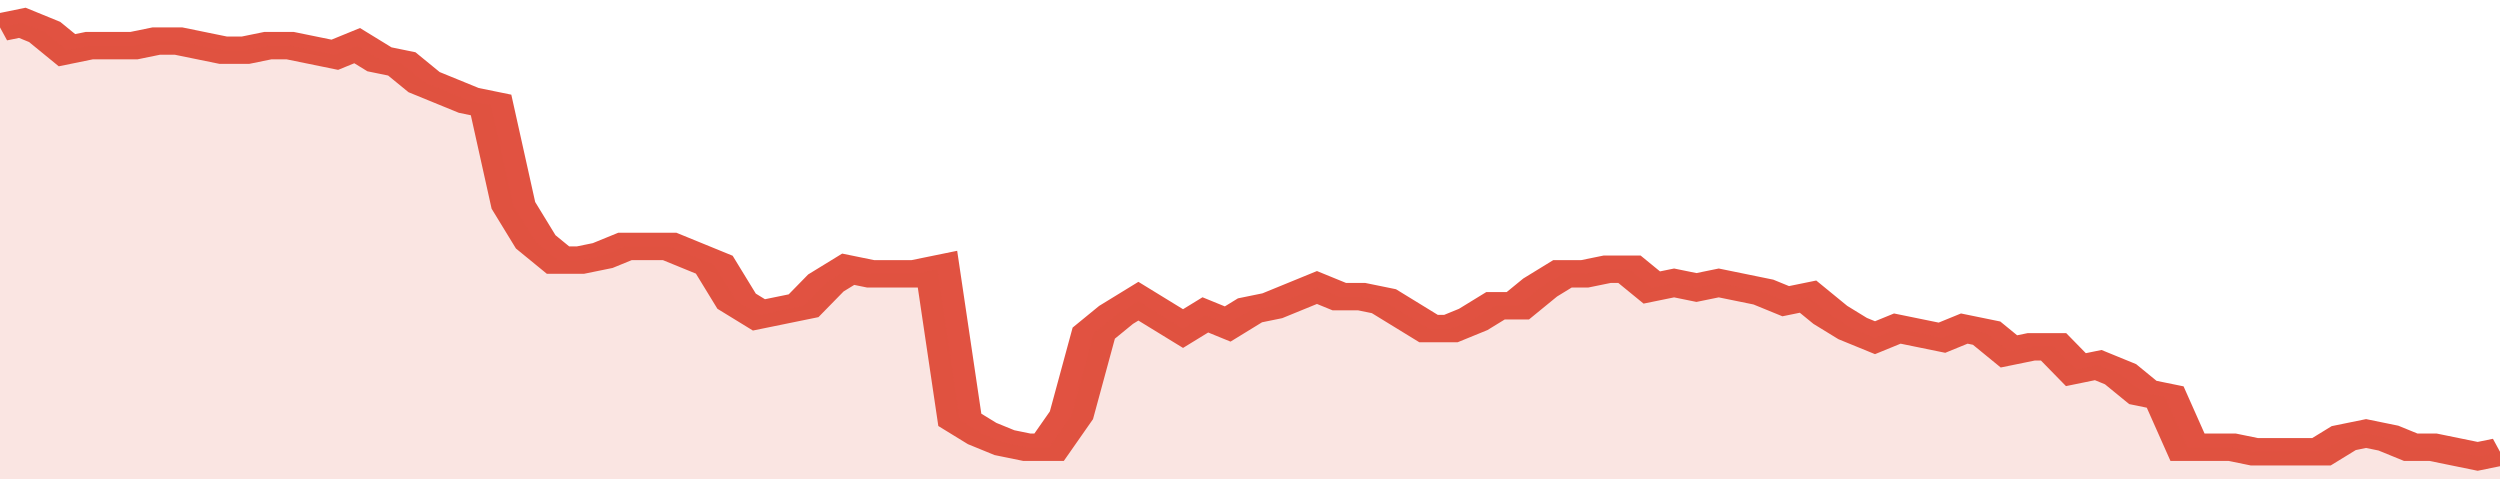
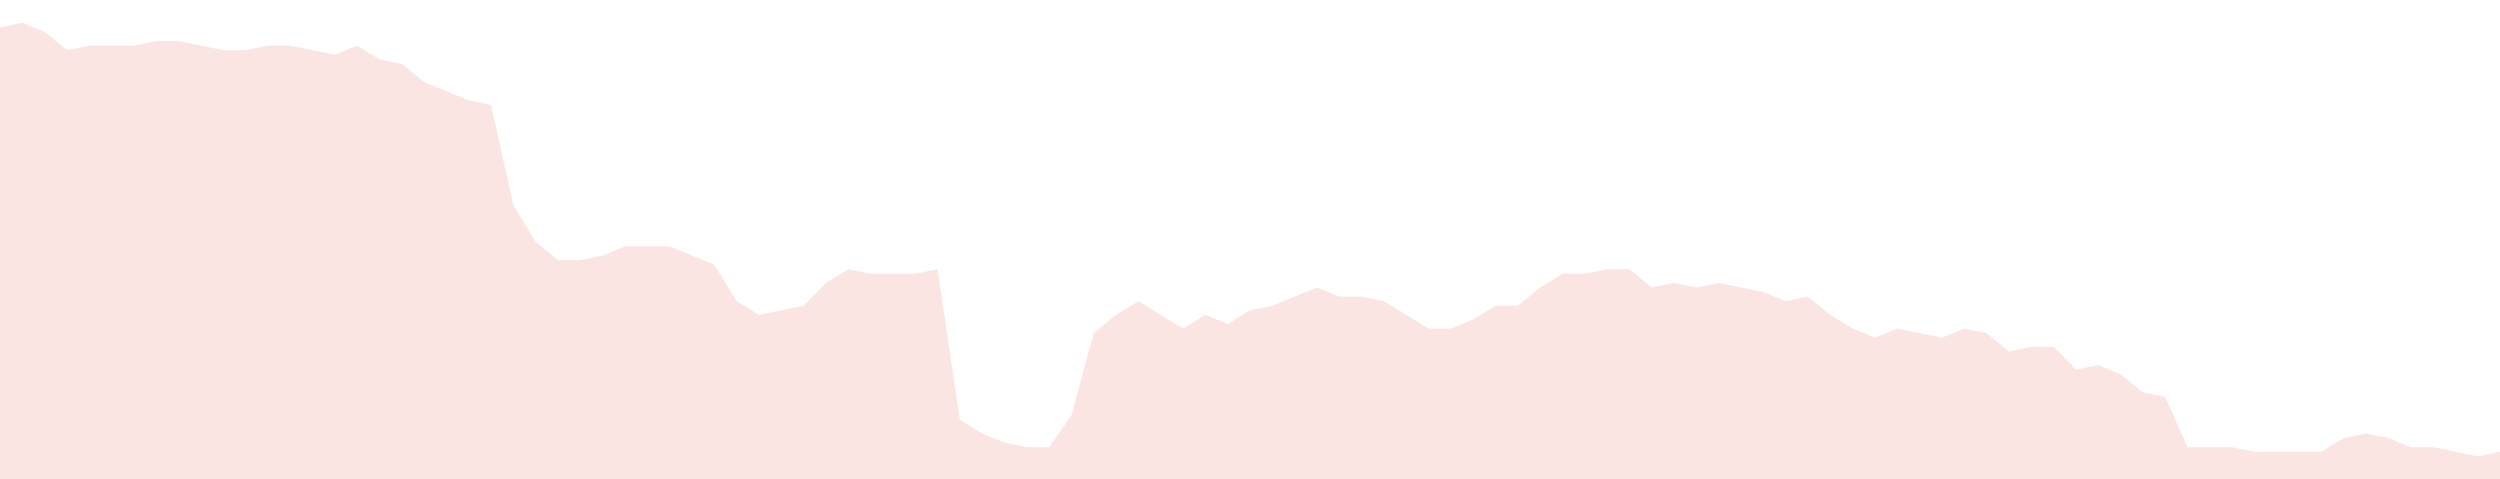
<svg xmlns="http://www.w3.org/2000/svg" viewBox="0 0 336 105" width="120" height="23" preserveAspectRatio="none">
-   <polyline fill="none" stroke="#E15241" stroke-width="6" points="0, 6 3, 5 6, 7 9, 11 12, 10 15, 10 18, 10 21, 9 24, 9 27, 10 30, 11 33, 11 36, 10 39, 10 42, 11 45, 12 48, 10 51, 13 54, 14 57, 18 60, 20 63, 22 66, 23 69, 45 72, 53 75, 57 78, 57 81, 56 84, 54 87, 54 90, 54 93, 56 96, 58 99, 66 102, 69 105, 68 108, 67 111, 62 114, 59 117, 60 120, 60 123, 60 126, 59 129, 92 132, 95 135, 97 138, 98 141, 98 144, 91 147, 73 150, 69 153, 66 156, 69 159, 72 162, 69 165, 71 168, 68 171, 67 174, 65 177, 63 180, 65 183, 65 186, 66 189, 69 192, 72 195, 72 198, 70 201, 67 204, 67 207, 63 210, 60 213, 60 216, 59 219, 59 222, 63 225, 62 228, 63 231, 62 234, 63 237, 64 240, 66 243, 65 246, 69 249, 72 252, 74 255, 72 258, 73 261, 74 264, 72 267, 73 270, 77 273, 76 276, 76 279, 81 282, 80 285, 82 288, 86 291, 87 294, 98 297, 98 300, 98 303, 99 306, 99 309, 99 312, 99 315, 96 318, 95 321, 96 324, 98 327, 98 330, 99 333, 100 336, 99 336, 99 "> </polyline>
  <polygon fill="#E15241" opacity="0.15" points="0, 105 0, 6 3, 5 6, 7 9, 11 12, 10 15, 10 18, 10 21, 9 24, 9 27, 10 30, 11 33, 11 36, 10 39, 10 42, 11 45, 12 48, 10 51, 13 54, 14 57, 18 60, 20 63, 22 66, 23 69, 45 72, 53 75, 57 78, 57 81, 56 84, 54 87, 54 90, 54 93, 56 96, 58 99, 66 102, 69 105, 68 108, 67 111, 62 114, 59 117, 60 120, 60 123, 60 126, 59 129, 92 132, 95 135, 97 138, 98 141, 98 144, 91 147, 73 150, 69 153, 66 156, 69 159, 72 162, 69 165, 71 168, 68 171, 67 174, 65 177, 63 180, 65 183, 65 186, 66 189, 69 192, 72 195, 72 198, 70 201, 67 204, 67 207, 63 210, 60 213, 60 216, 59 219, 59 222, 63 225, 62 228, 63 231, 62 234, 63 237, 64 240, 66 243, 65 246, 69 249, 72 252, 74 255, 72 258, 73 261, 74 264, 72 267, 73 270, 77 273, 76 276, 76 279, 81 282, 80 285, 82 288, 86 291, 87 294, 98 297, 98 300, 98 303, 99 306, 99 309, 99 312, 99 315, 96 318, 95 321, 96 324, 98 327, 98 330, 99 333, 100 336, 99 336, 105 " />
</svg>